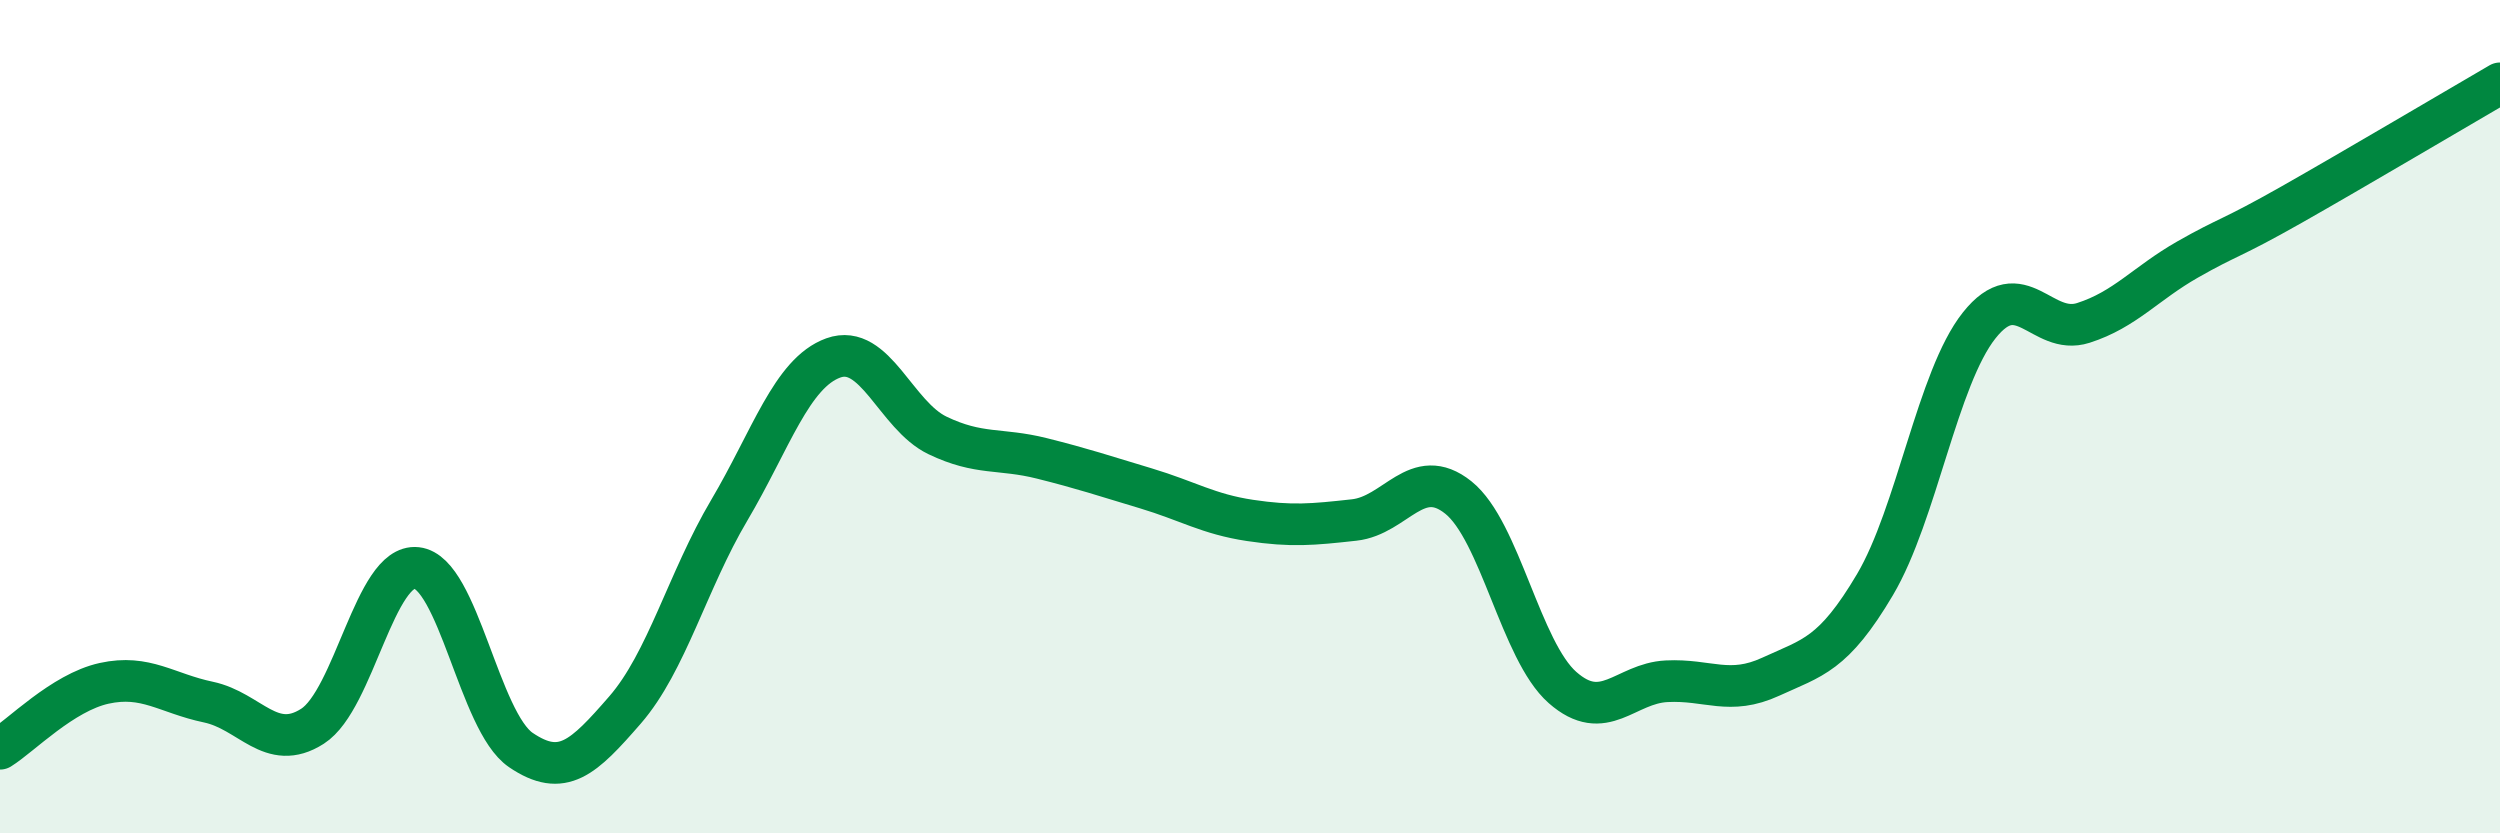
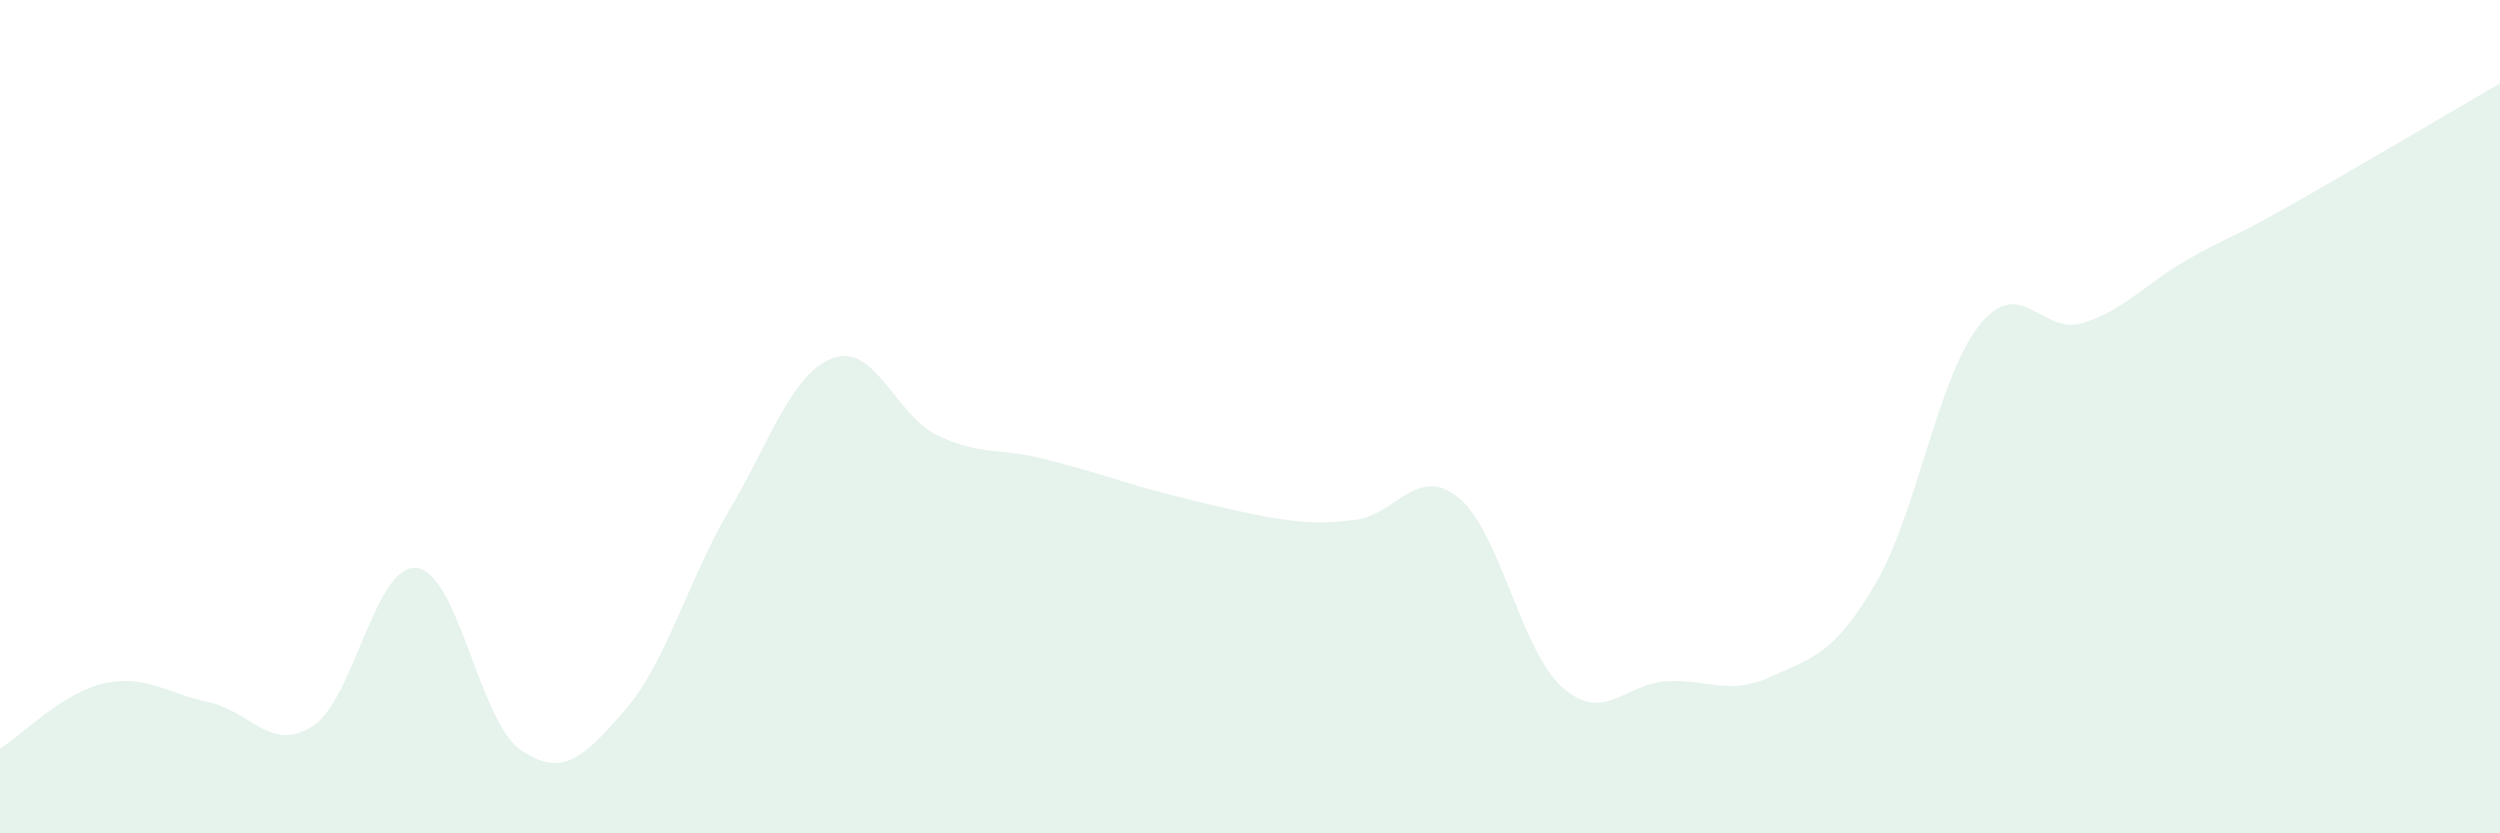
<svg xmlns="http://www.w3.org/2000/svg" width="60" height="20" viewBox="0 0 60 20">
-   <path d="M 0,17.97 C 0.5,17.66 1.5,16.62 2.5,16.4 C 3.5,16.18 4,16.64 5,16.85 C 6,17.06 6.5,18.07 7.5,17.43 C 8.5,16.79 9,13.52 10,13.63 C 11,13.74 11.5,17.32 12.5,18 C 13.5,18.68 14,18.19 15,17.04 C 16,15.89 16.5,13.94 17.5,12.25 C 18.5,10.56 19,8.95 20,8.59 C 21,8.23 21.5,9.97 22.5,10.45 C 23.5,10.93 24,10.75 25,11 C 26,11.25 26.5,11.42 27.5,11.72 C 28.5,12.02 29,12.34 30,12.49 C 31,12.64 31.5,12.59 32.5,12.48 C 33.5,12.37 34,11.14 35,11.94 C 36,12.74 36.5,15.62 37.5,16.5 C 38.5,17.38 39,16.4 40,16.35 C 41,16.3 41.5,16.7 42.5,16.24 C 43.5,15.78 44,15.72 45,14.03 C 46,12.34 46.5,9.07 47.5,7.81 C 48.5,6.55 49,8.07 50,7.75 C 51,7.43 51.5,6.8 52.5,6.23 C 53.5,5.66 53.5,5.76 55,4.91 C 56.5,4.06 59,2.58 60,2L60 20L0 20Z" fill="#008740" opacity="0.1" stroke-linecap="round" stroke-linejoin="round" />
-   <path d="M 0,17.97 C 0.5,17.66 1.5,16.62 2.5,16.4 C 3.5,16.18 4,16.64 5,16.85 C 6,17.06 6.5,18.07 7.5,17.43 C 8.5,16.79 9,13.52 10,13.63 C 11,13.74 11.5,17.32 12.5,18 C 13.5,18.68 14,18.19 15,17.04 C 16,15.89 16.5,13.94 17.5,12.25 C 18.5,10.56 19,8.95 20,8.59 C 21,8.23 21.5,9.97 22.5,10.45 C 23.5,10.93 24,10.75 25,11 C 26,11.25 26.5,11.42 27.5,11.72 C 28.5,12.02 29,12.34 30,12.49 C 31,12.64 31.5,12.59 32.5,12.48 C 33.5,12.37 34,11.14 35,11.94 C 36,12.74 36.5,15.62 37.5,16.5 C 38.5,17.38 39,16.4 40,16.35 C 41,16.3 41.5,16.7 42.5,16.24 C 43.5,15.78 44,15.72 45,14.03 C 46,12.34 46.5,9.07 47.5,7.81 C 48.5,6.55 49,8.07 50,7.75 C 51,7.43 51.5,6.8 52.5,6.23 C 53.5,5.66 53.5,5.76 55,4.91 C 56.5,4.06 59,2.58 60,2" stroke="#008740" stroke-width="1" fill="none" stroke-linecap="round" stroke-linejoin="round" />
+   <path d="M 0,17.97 C 0.5,17.66 1.5,16.62 2.5,16.4 C 3.5,16.18 4,16.64 5,16.85 C 6,17.06 6.5,18.07 7.5,17.43 C 8.5,16.79 9,13.52 10,13.63 C 11,13.74 11.5,17.32 12.5,18 C 13.5,18.68 14,18.19 15,17.04 C 16,15.89 16.5,13.94 17.5,12.25 C 18.5,10.56 19,8.95 20,8.59 C 21,8.23 21.5,9.97 22.5,10.45 C 23.5,10.93 24,10.75 25,11 C 26,11.25 26.5,11.42 27.5,11.72 C 31,12.64 31.5,12.59 32.5,12.48 C 33.5,12.37 34,11.14 35,11.94 C 36,12.74 36.5,15.62 37.5,16.5 C 38.5,17.38 39,16.4 40,16.35 C 41,16.3 41.5,16.7 42.5,16.24 C 43.5,15.78 44,15.72 45,14.03 C 46,12.34 46.5,9.07 47.5,7.81 C 48.5,6.55 49,8.07 50,7.75 C 51,7.43 51.5,6.8 52.5,6.23 C 53.5,5.66 53.5,5.76 55,4.91 C 56.5,4.06 59,2.58 60,2L60 20L0 20Z" fill="#008740" opacity="0.1" stroke-linecap="round" stroke-linejoin="round" />
</svg>